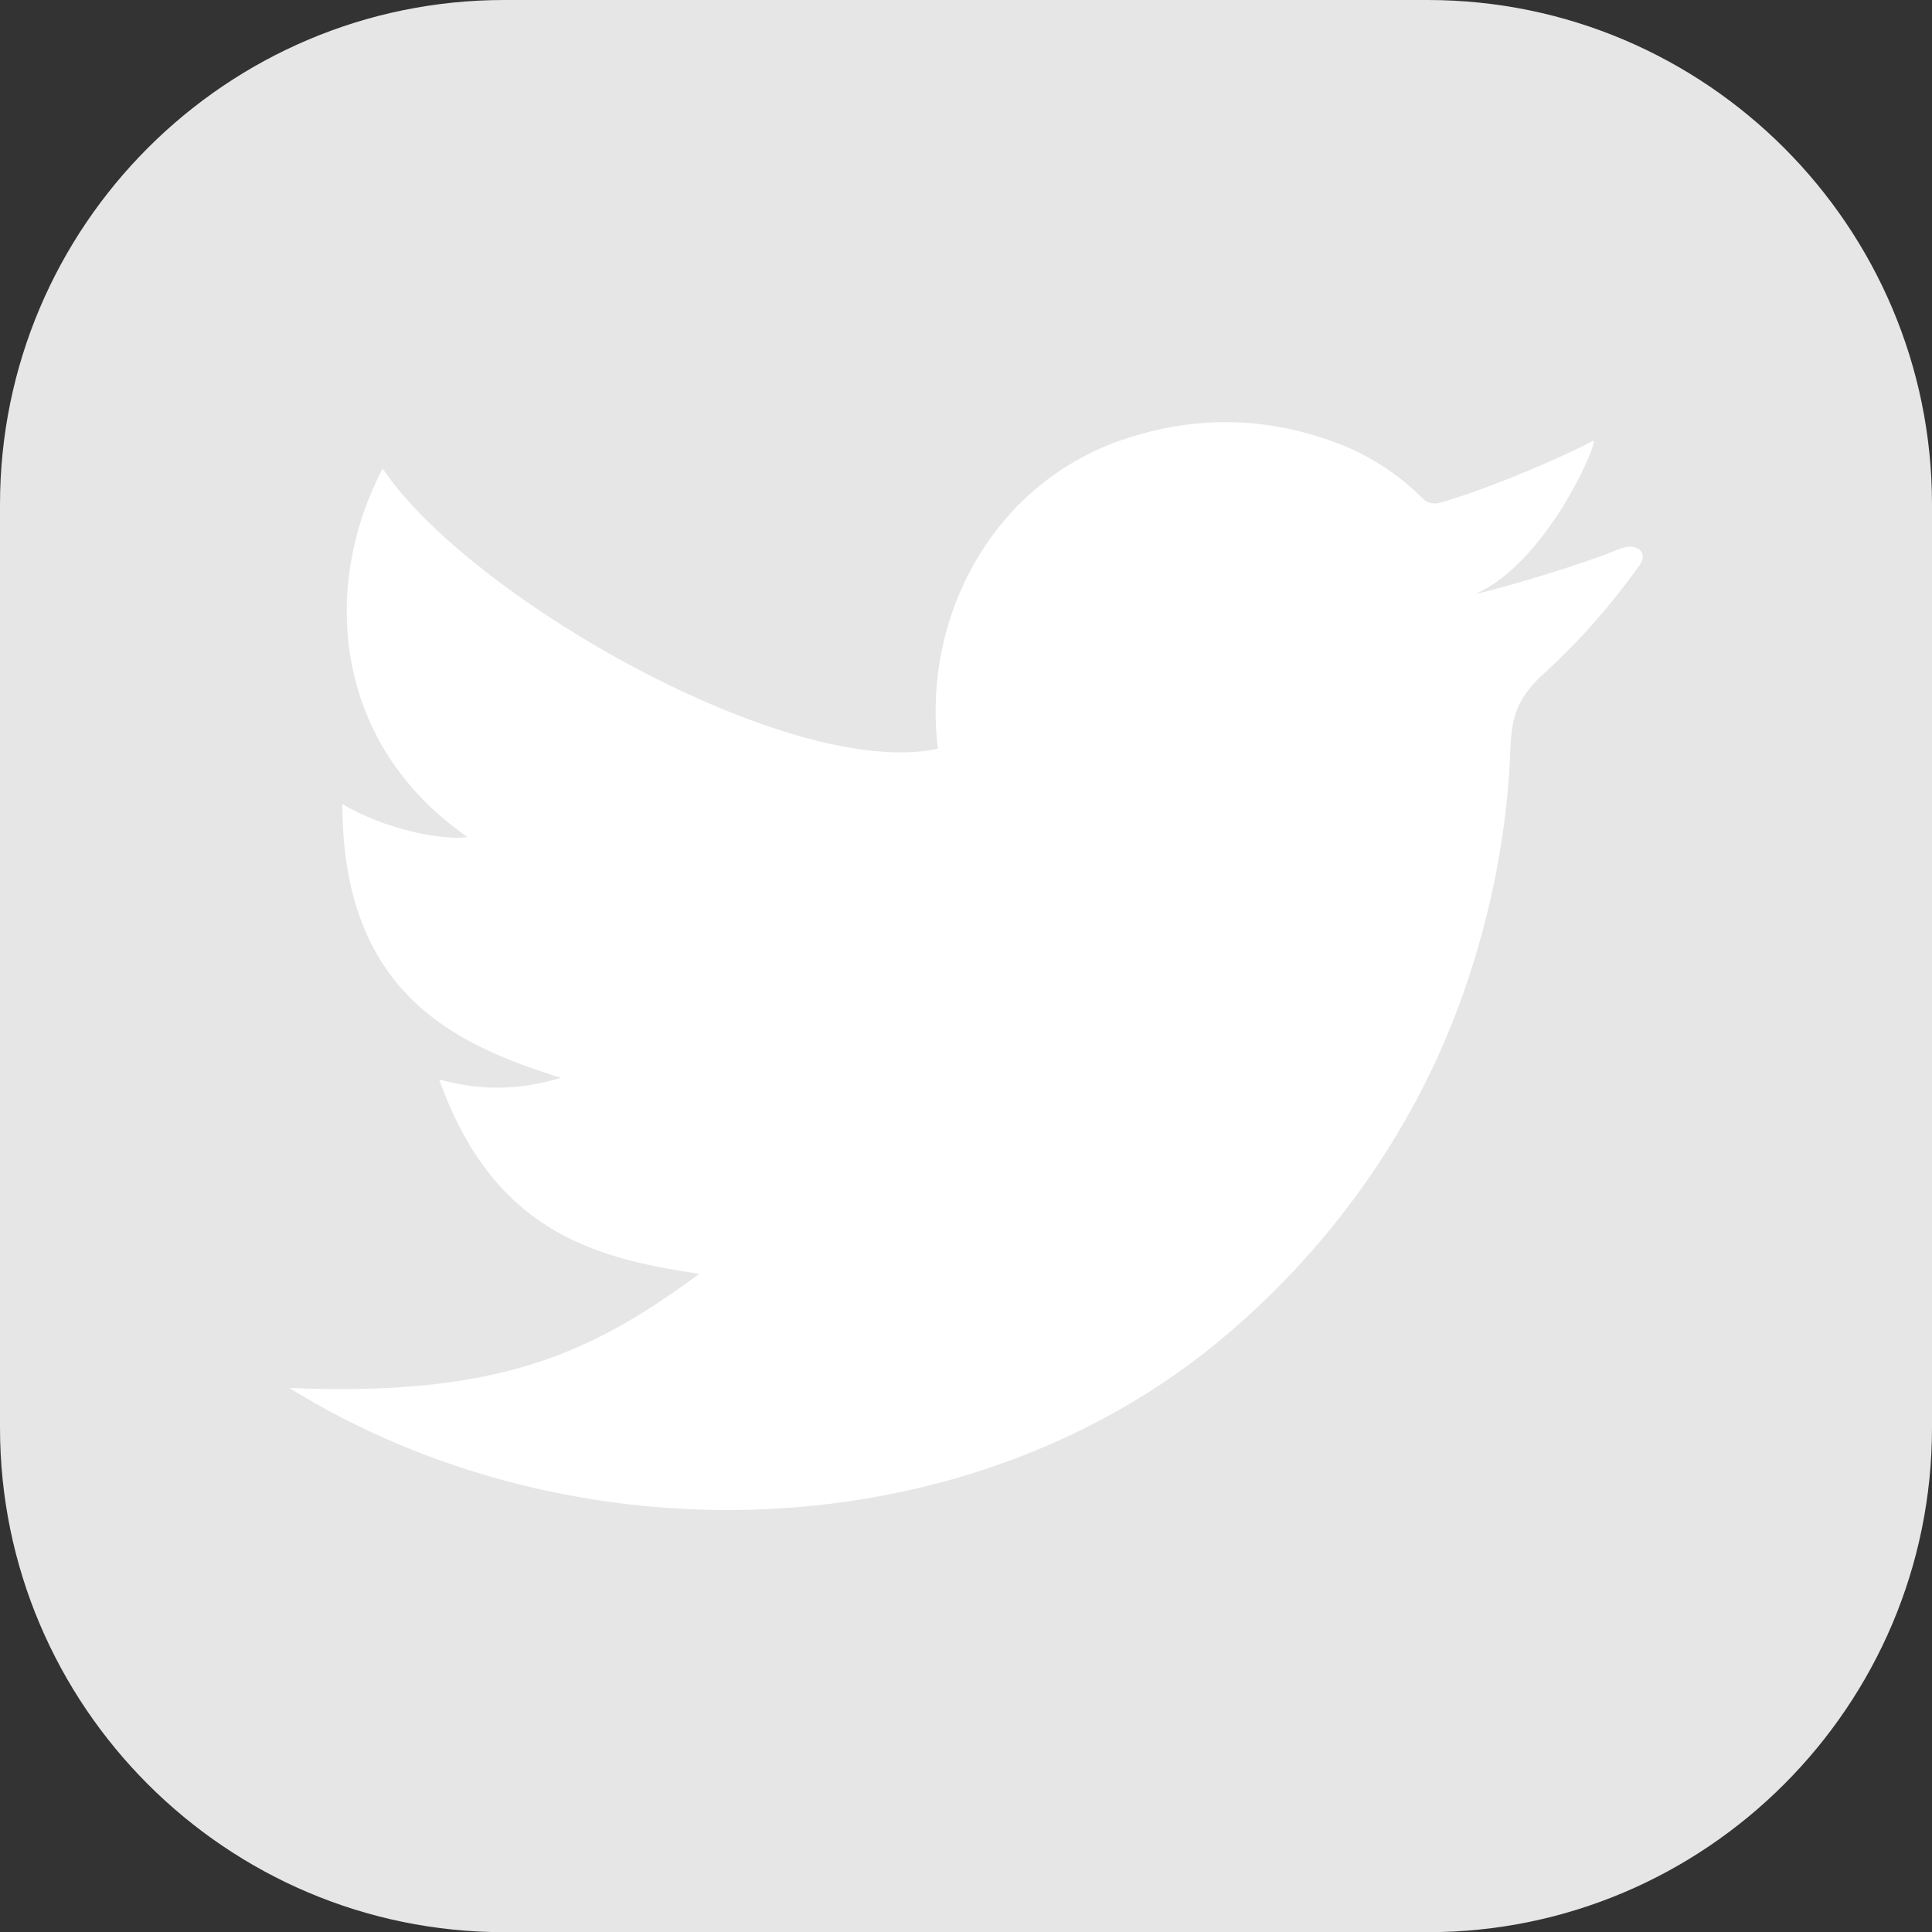
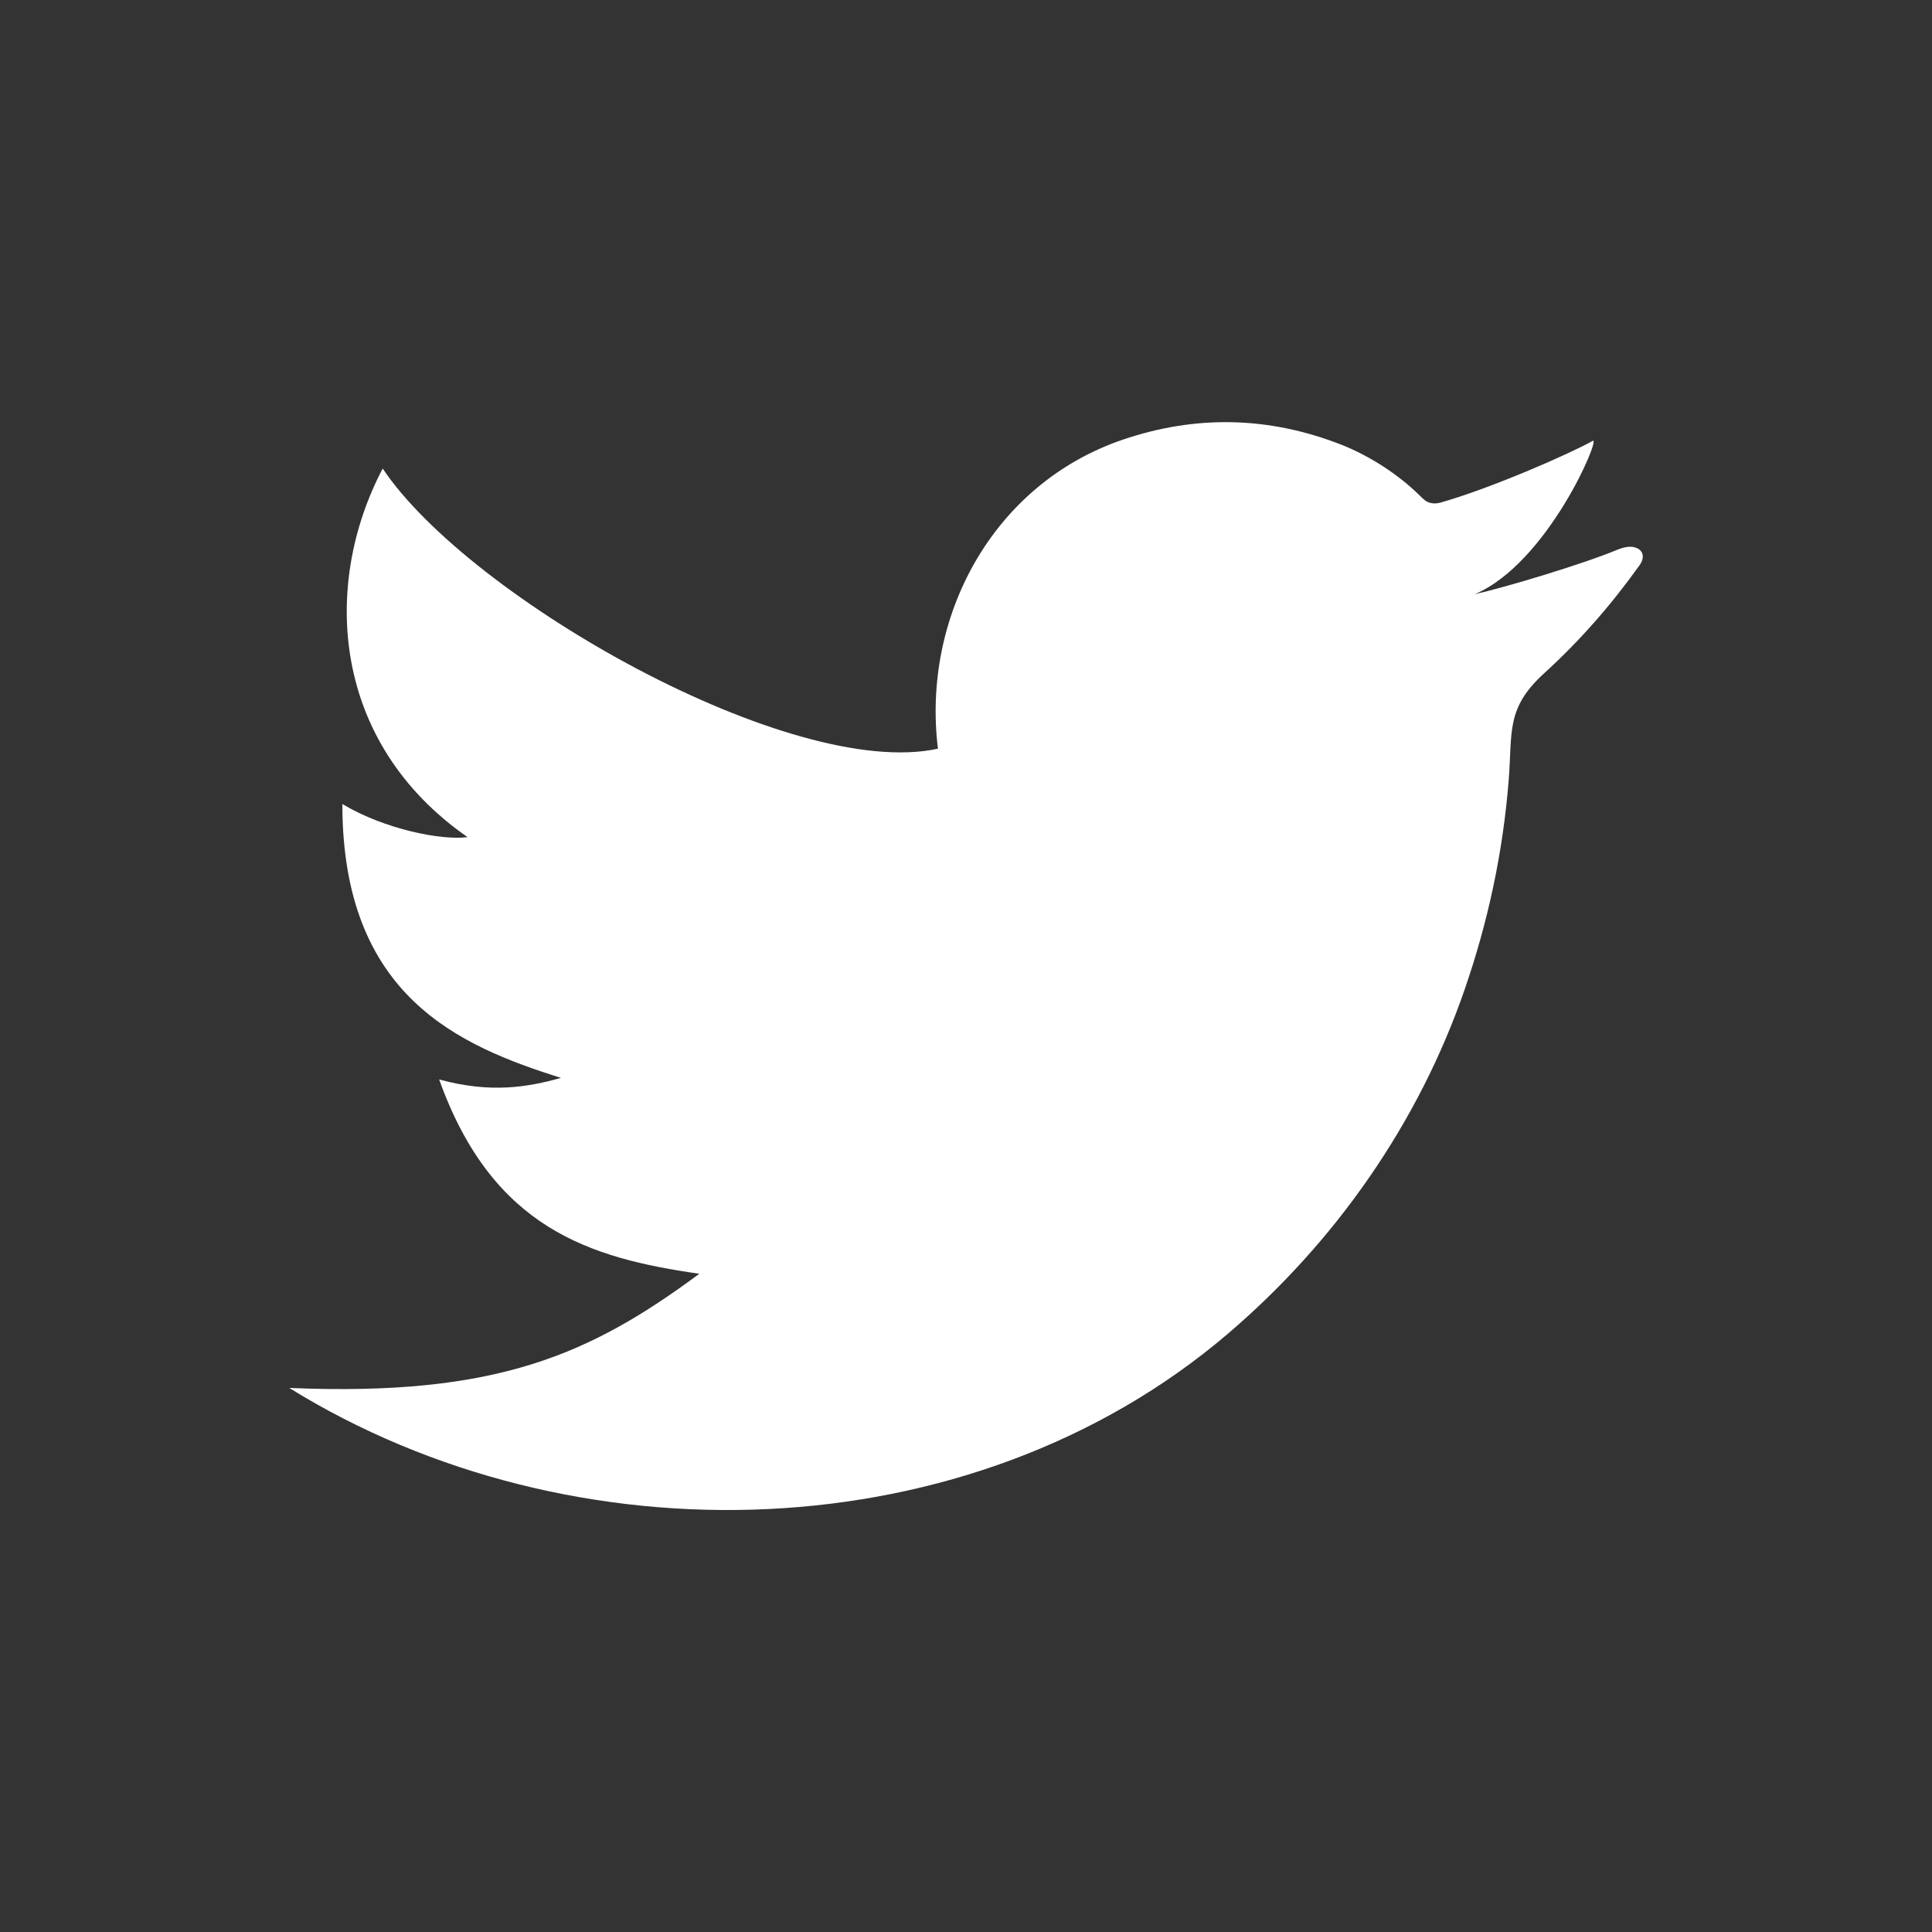
<svg xmlns="http://www.w3.org/2000/svg" version="1.1" id="图层_1" x="0px" y="0px" width="130.61px" height="130.622px" viewBox="0 0 130.61 130.622" enable-background="new 0 0 130.61 130.622" xml:space="preserve">
  <rect x="0" y="0" width="130.61" height="130.622" fill="#333333" stroke="none" />
  <g>
    <g>
-       <path fill="#E6E6E6" d="M130.61,34.102v62.419c0,18.803-15.294,34.102-34.096,34.102H34.095C15.294,130.622,0,115.323,0,96.521    V34.102C0,15.3,15.294,0,34.095,0h62.419C115.316,0,130.61,15.3,130.61,34.102z" />
-     </g>
+       </g>
    <path fill="#FFFFFF" d="M110.813,38.249c-1.906,2.662-3.998,5.058-6.423,7.268c-2.603,2.367-2.142,3.978-2.396,7.209   c-0.383,4.86-1.385,9.555-2.976,14.16c-3.123,9.055-8.76,17.099-16.027,23.295c-17.432,14.859-44.317,15.492-63.438,3.648   c14.079,0.602,20.395-2.297,27.724-7.717c-7.365-1.061-13.973-3.033-17.588-13.136c3.535,0.968,6.061,0.5,8.23-0.106   c-6.794-2.156-14.774-5.448-14.774-18.516c2.882,1.73,6.771,2.475,8.461,2.237c-9.154-6.36-9.899-16.99-5.735-24.915   c5.888,8.783,27.638,21.106,37.538,18.938c-1.1-8.889,3.682-17.885,12.492-20.89c4.97-1.688,9.899-1.571,14.79,0.344   c1.905,0.757,3.83,1.993,5.293,3.438c0.253,0.249,0.423,0.431,0.76,0.503c0.213,0.045,0.434,0.025,0.645-0.033   c3.423-0.968,8.785-3.323,10.282-4.171c0.589-0.334-3.032,8.274-7.979,10.368c2.221-0.5,7.459-2.091,9.61-2.994   c0.423-0.177,0.91-0.291,1.254-0.162C111.049,37.167,111.26,37.646,110.813,38.249z" />
  </g>
</svg>